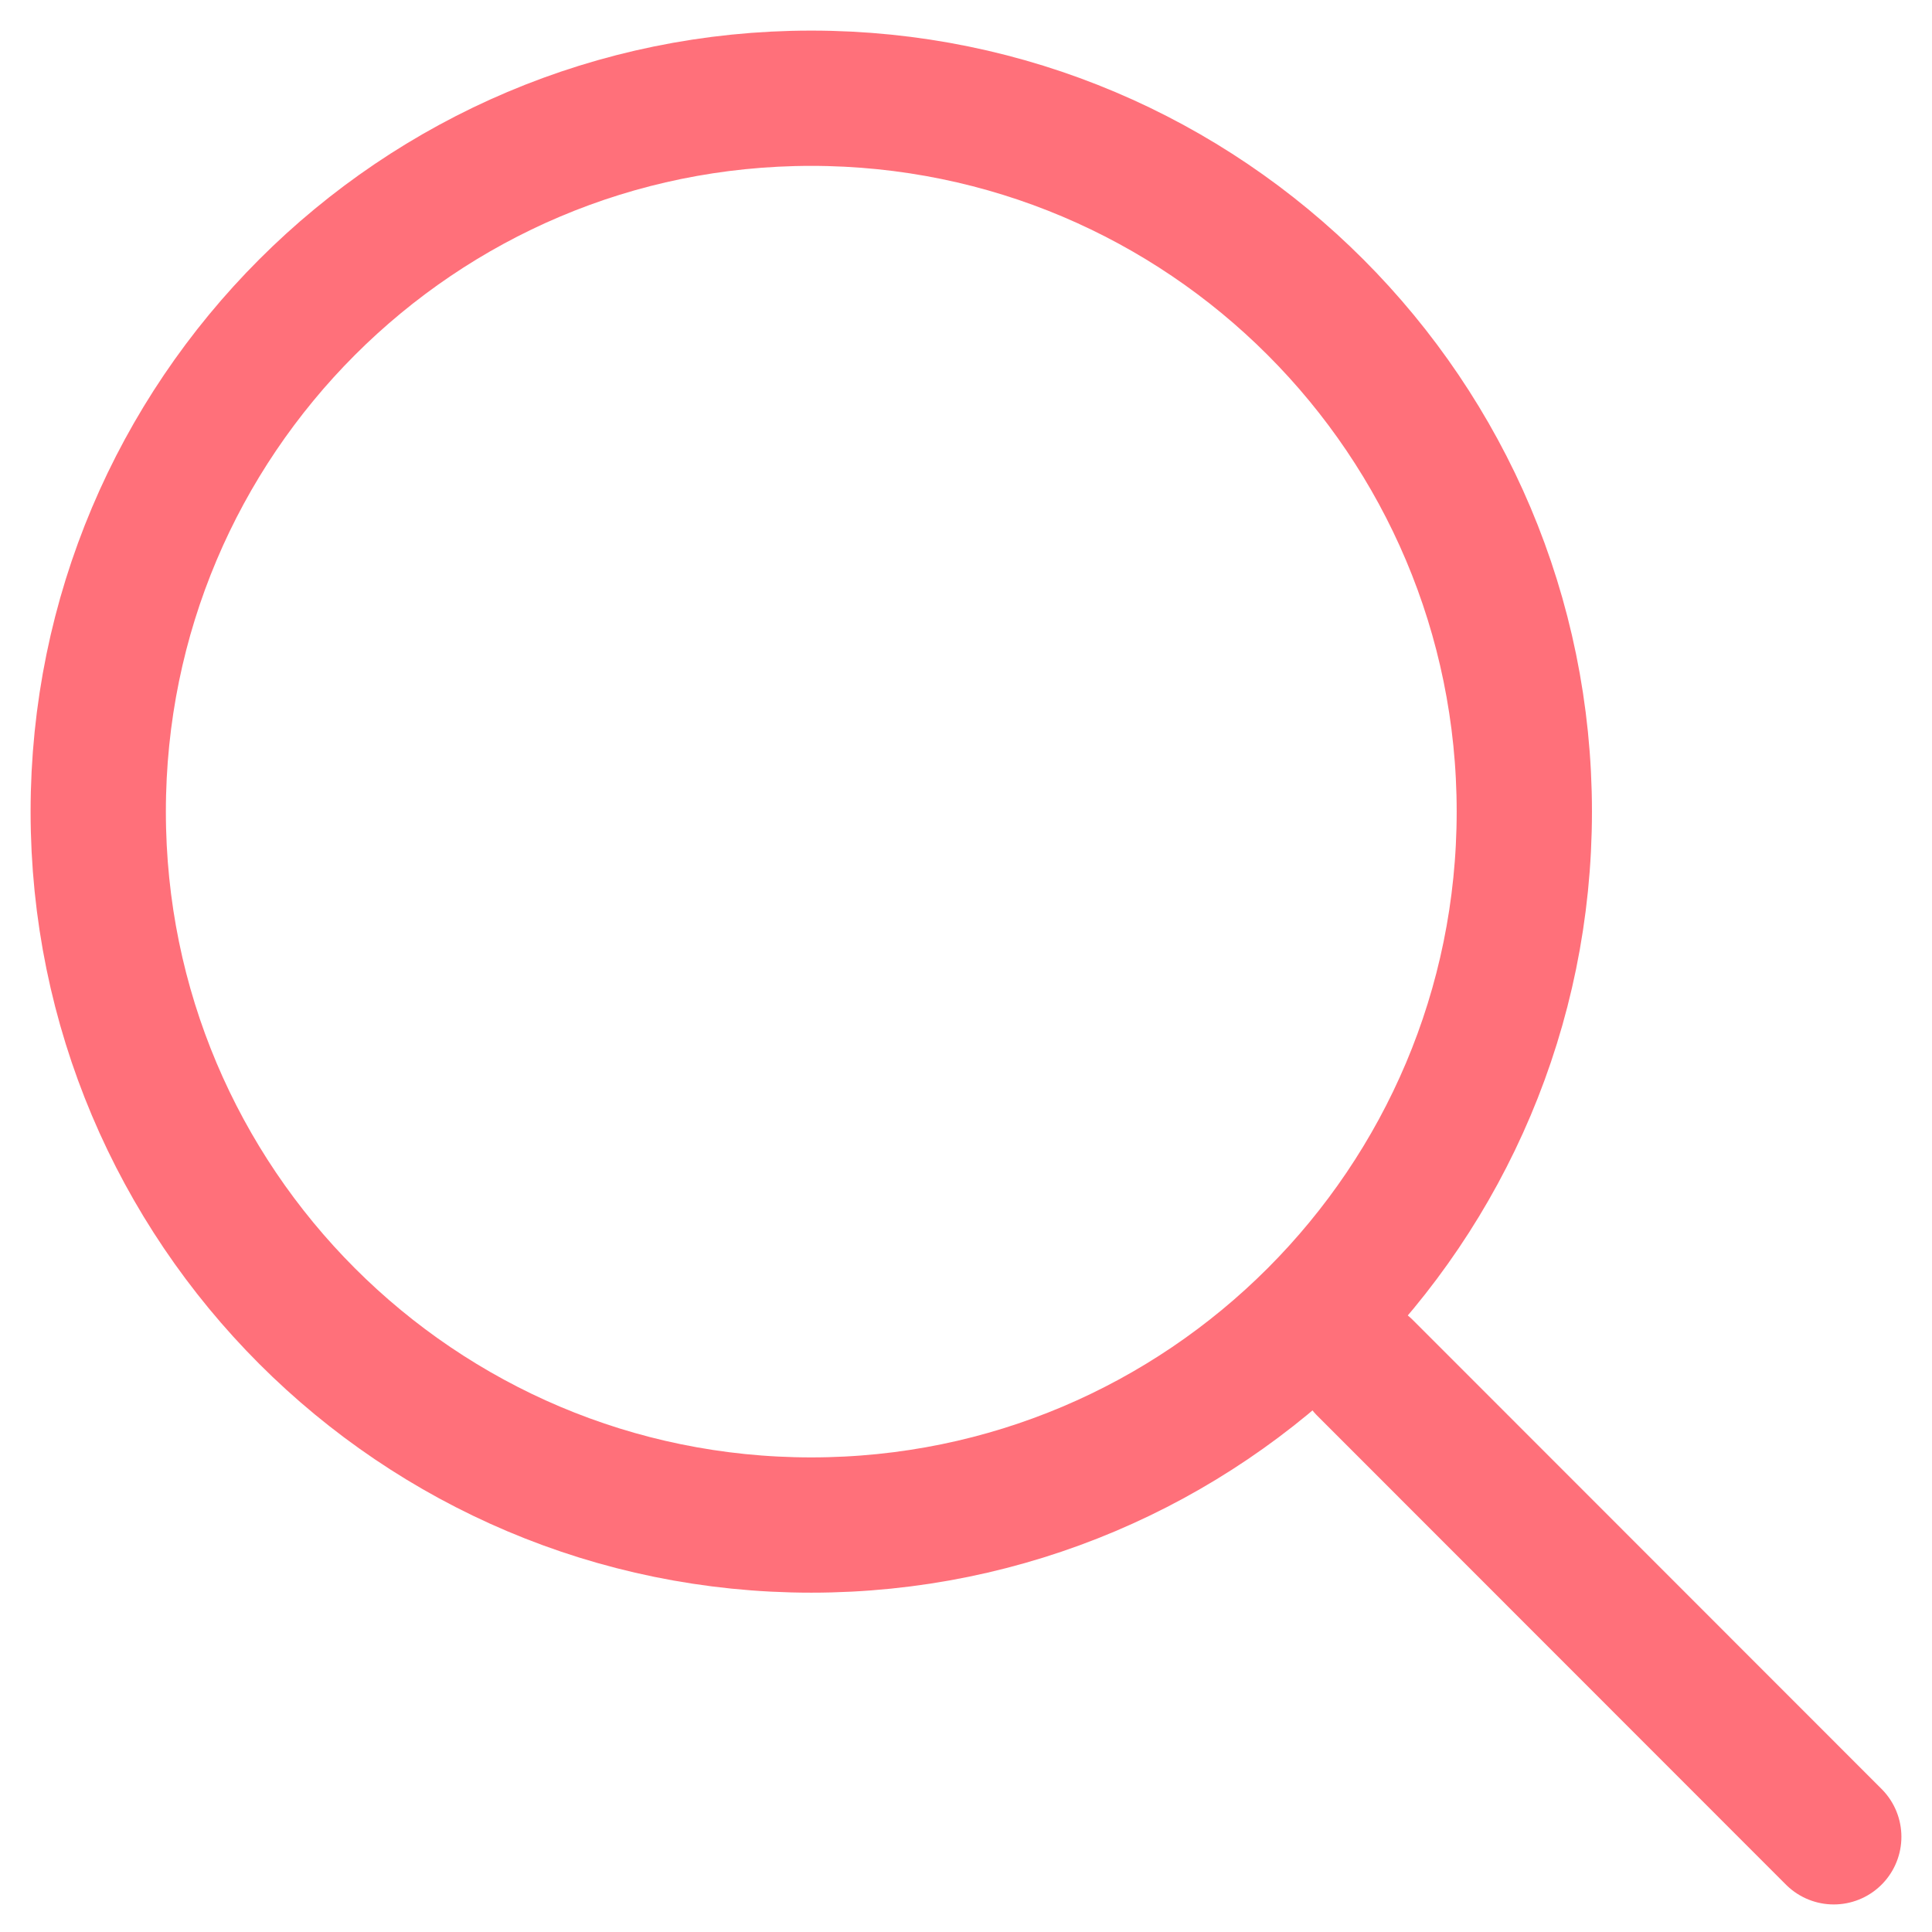
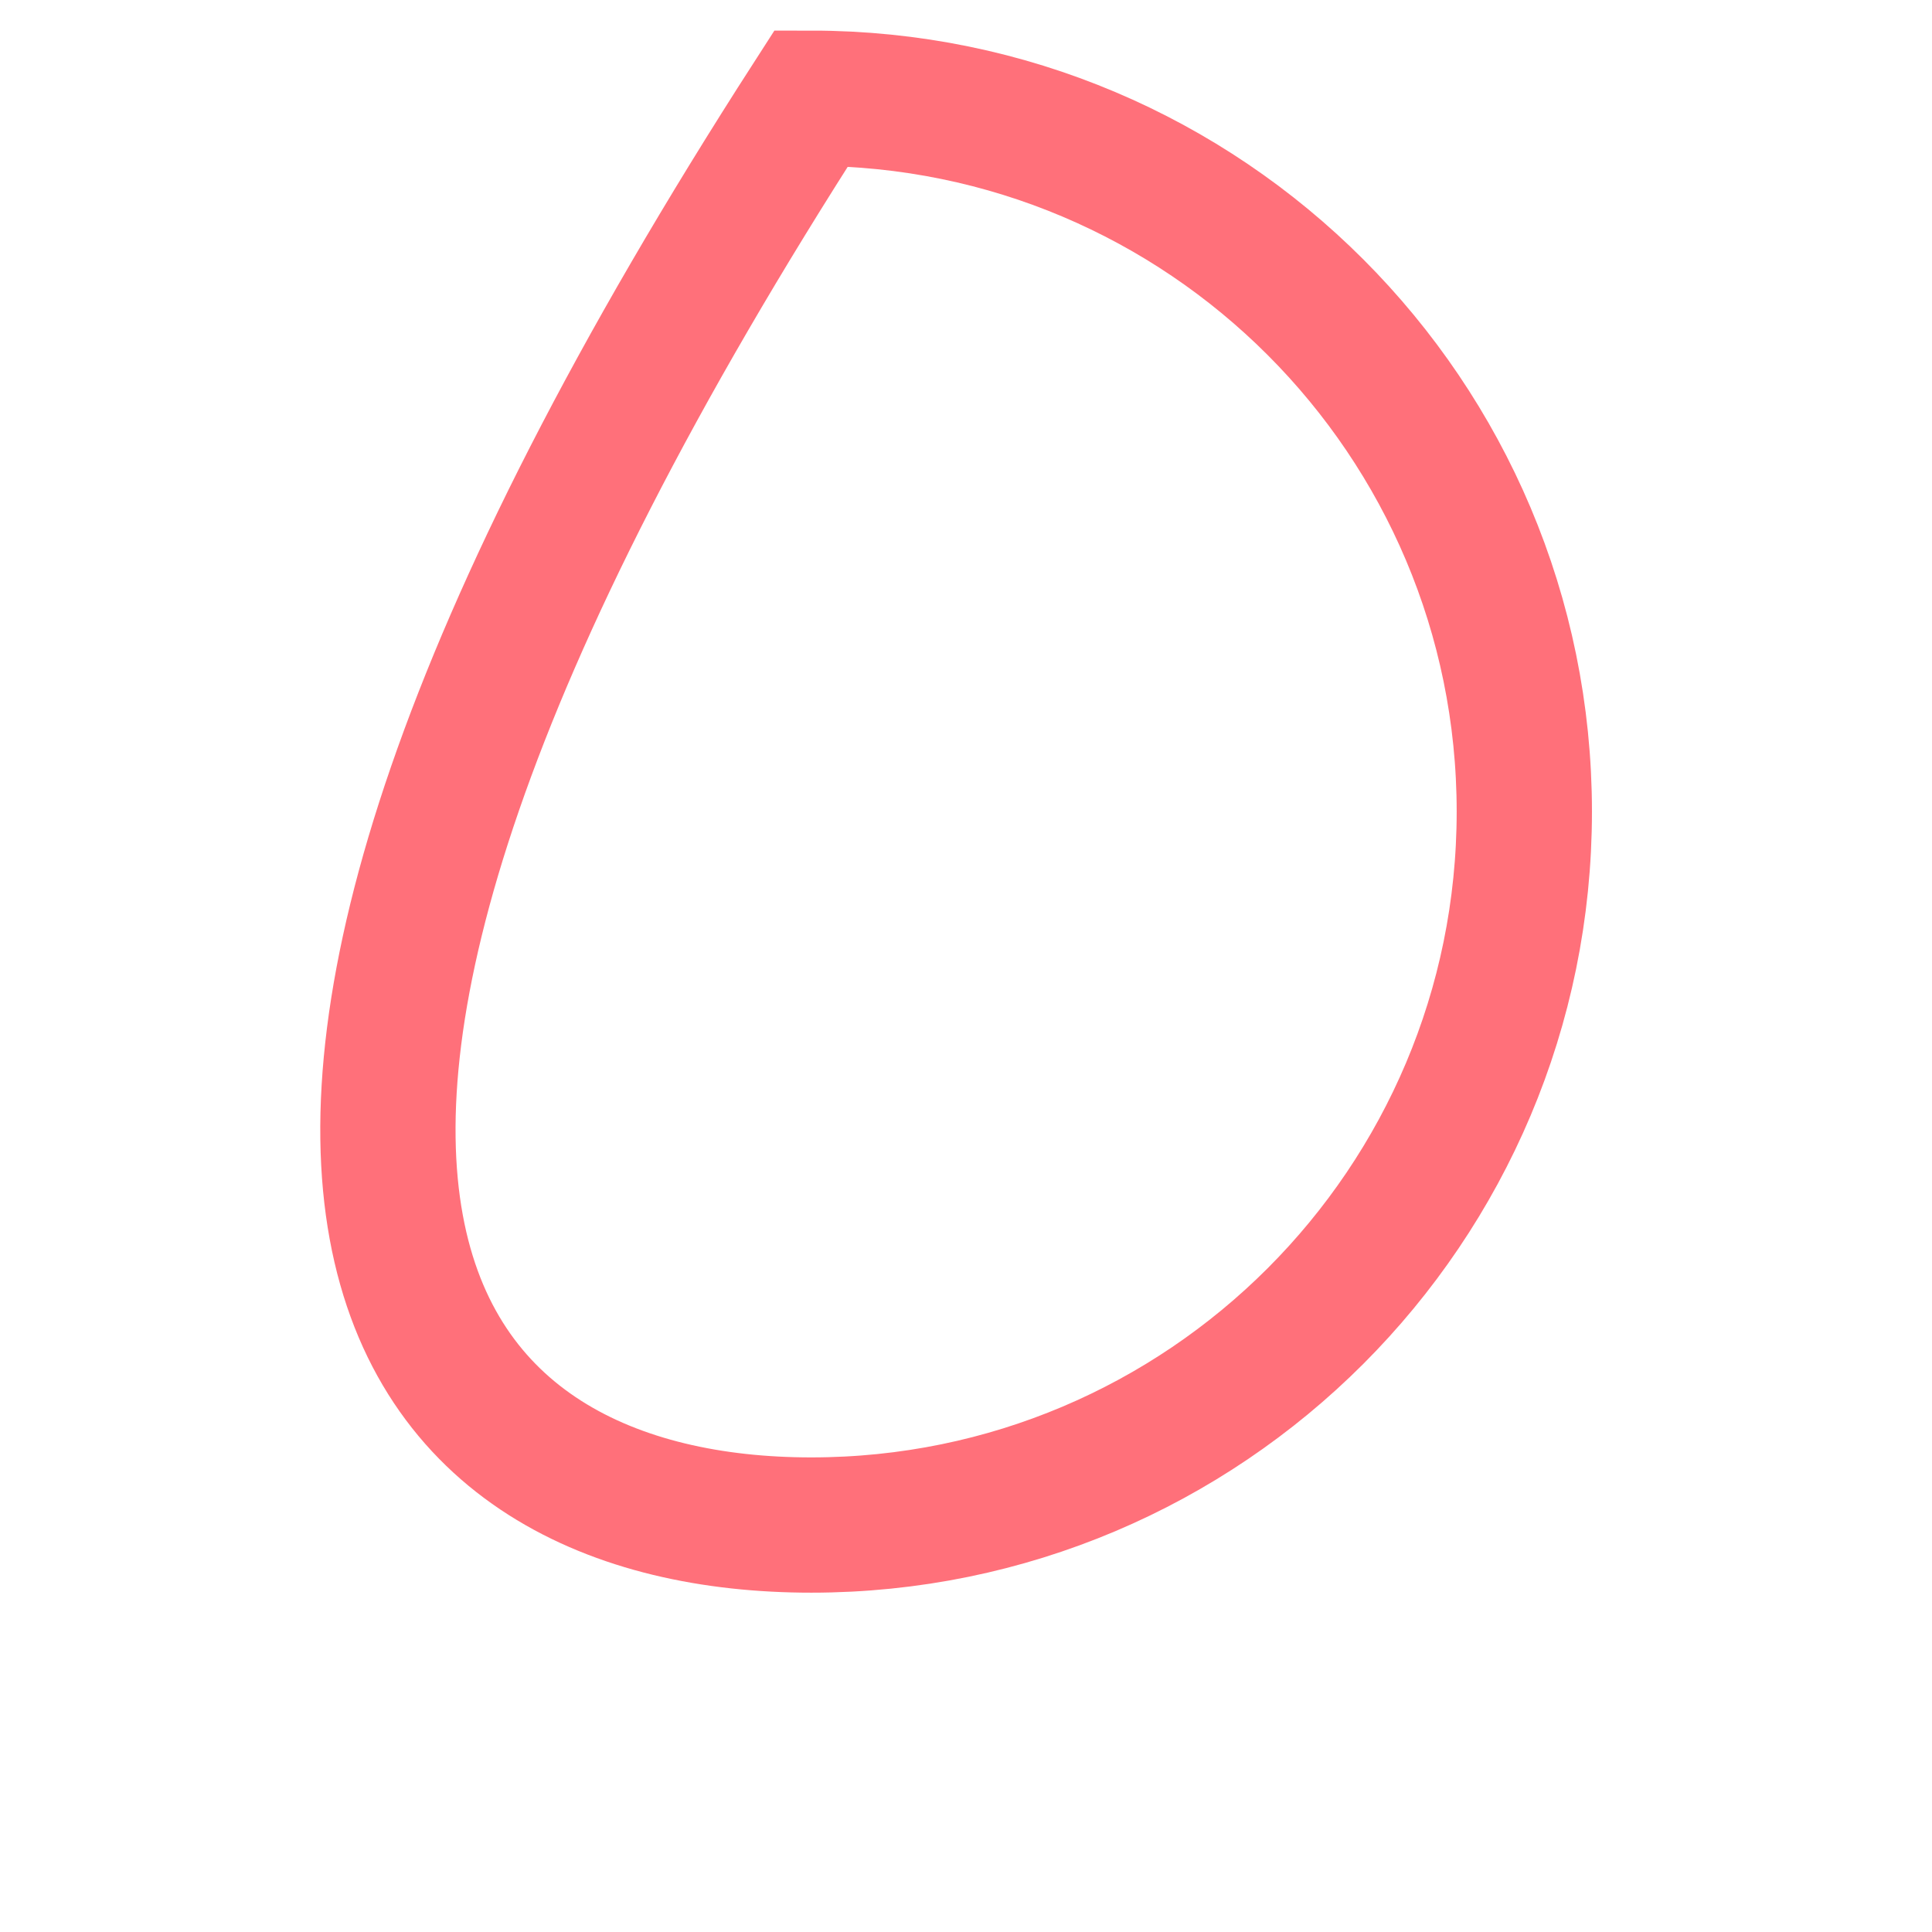
<svg xmlns="http://www.w3.org/2000/svg" width="59" height="59" viewBox="0 0 59 59" fill="none">
  <g id="Group">
-     <path id="Vector" d="M24.775 46.572C36.801 46.572 46.55 36.818 46.55 24.786C46.55 12.754 36.801 3 24.775 3C12.749 3 3 12.754 3 24.786C3 36.818 12.749 46.572 24.775 46.572Z" stroke="#FF707A" stroke-width="4.131" stroke-miterlimit="10" />
-     <path id="Vector_2" d="M56 56.093L41.688 41.774" stroke="#FF707A" stroke-width="4.131" stroke-miterlimit="10" stroke-linecap="round" />
+     <path id="Vector" d="M24.775 46.572C36.801 46.572 46.55 36.818 46.55 24.786C46.55 12.754 36.801 3 24.775 3C3 36.818 12.749 46.572 24.775 46.572Z" stroke="#FF707A" stroke-width="4.131" stroke-miterlimit="10" />
  </g>
</svg>